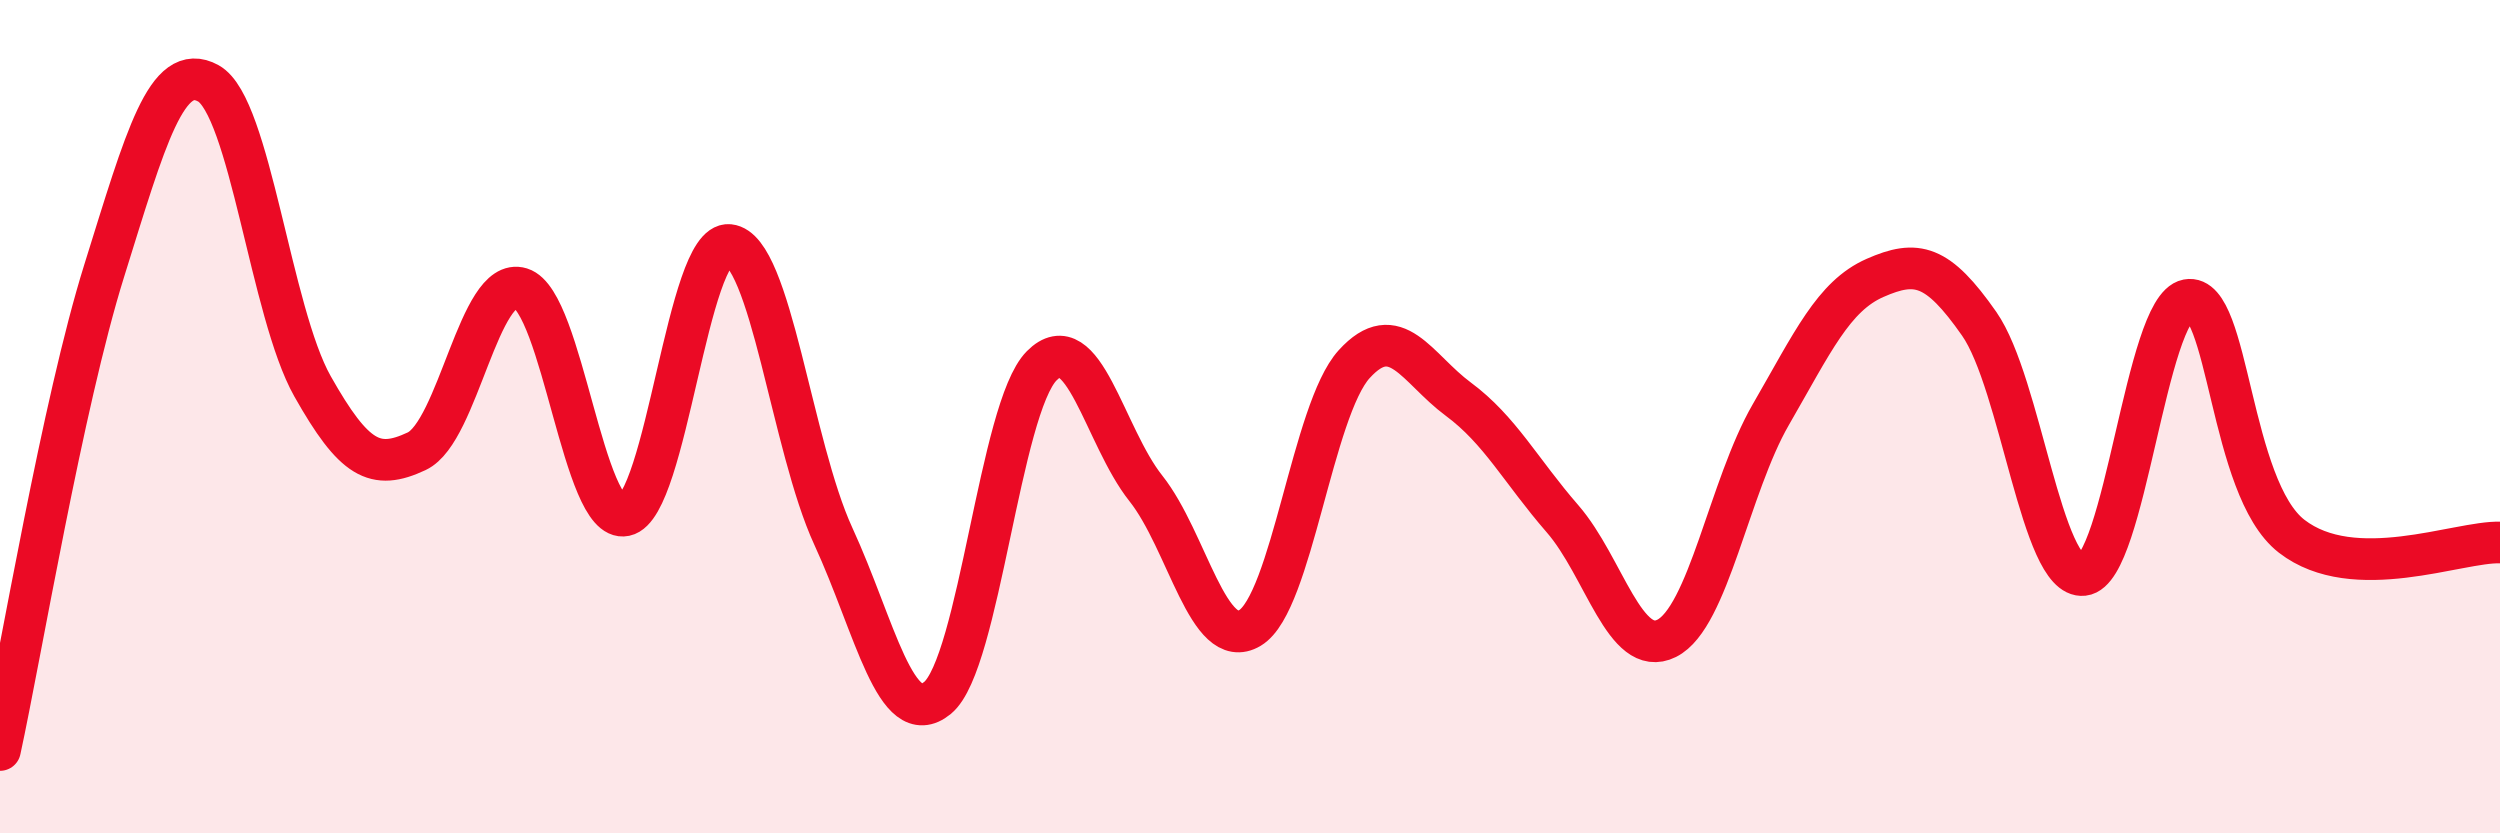
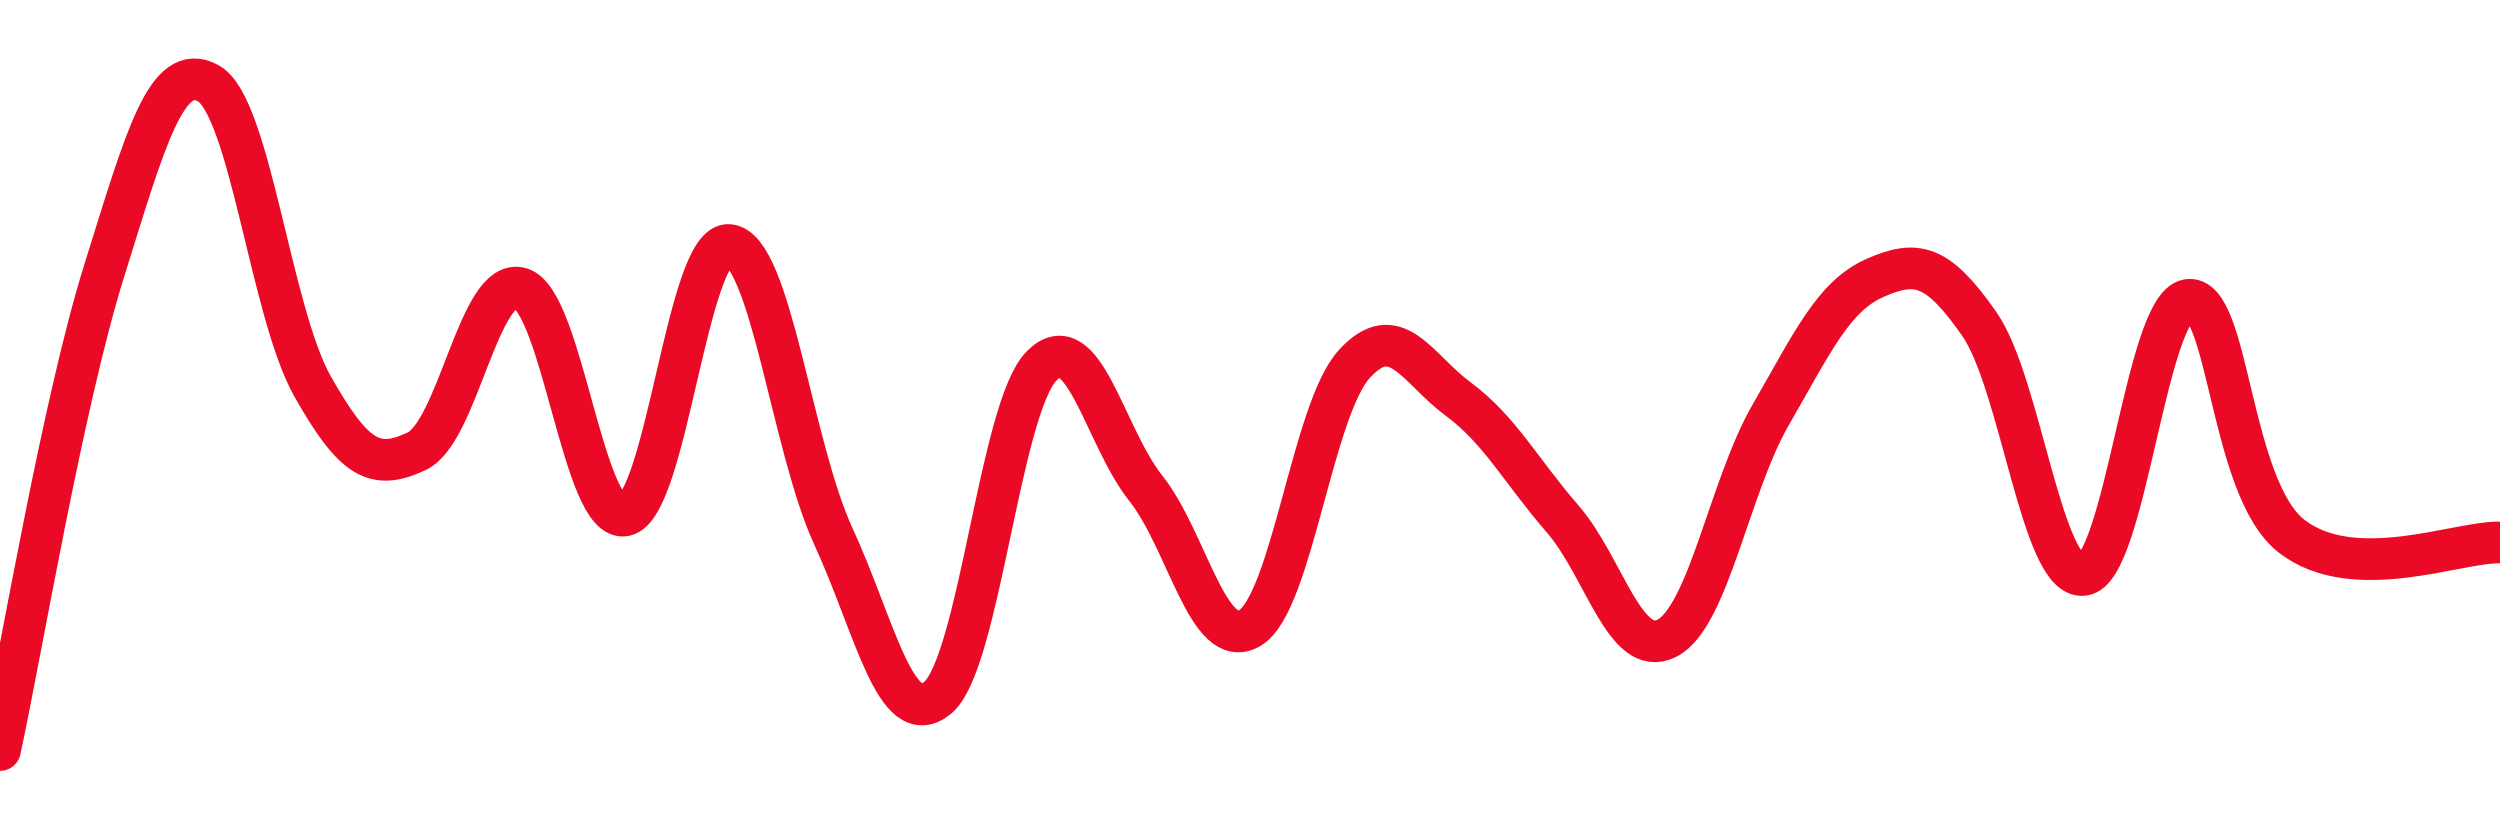
<svg xmlns="http://www.w3.org/2000/svg" width="60" height="20" viewBox="0 0 60 20">
-   <path d="M 0,18 C 0.5,15.7 1.5,9.7 2.5,6.5 C 3.5,3.3 4,1.45 5,2 C 6,2.55 6.5,7.5 7.5,9.27 C 8.5,11.04 9,11.3 10,10.83 C 11,10.36 11.5,6.61 12.5,6.92 C 13.5,7.23 14,12.58 15,12.37 C 16,12.16 16.5,5.78 17.5,5.88 C 18.5,5.98 19,10.7 20,12.87 C 21,15.04 21.5,17.57 22.5,16.75 C 23.5,15.93 24,9.79 25,8.78 C 26,7.77 26.5,10.46 27.5,11.72 C 28.5,12.98 29,15.67 30,15.07 C 31,14.47 31.5,9.84 32.5,8.74 C 33.5,7.64 34,8.84 35,9.58 C 36,10.32 36.5,11.3 37.5,12.45 C 38.5,13.6 39,15.82 40,15.32 C 41,14.82 41.5,11.68 42.5,9.95 C 43.5,8.22 44,7.11 45,6.67 C 46,6.23 46.5,6.34 47.5,7.77 C 48.5,9.2 49,13.91 50,13.8 C 51,13.69 51.5,7.39 52.5,7.2 C 53.5,7.01 53.5,11.71 55,12.87 C 56.5,14.03 59,12.99 60,13.02L60 20L0 20Z" fill="#EB0A25" opacity="0.1" stroke-linecap="round" stroke-linejoin="round" />
  <path d="M 0,18 C 0.5,15.7 1.5,9.7 2.5,6.5 C 3.5,3.3 4,1.45 5,2 C 6,2.55 6.5,7.5 7.5,9.27 C 8.5,11.04 9,11.3 10,10.83 C 11,10.36 11.5,6.61 12.5,6.92 C 13.5,7.23 14,12.58 15,12.37 C 16,12.16 16.5,5.78 17.5,5.88 C 18.5,5.98 19,10.7 20,12.87 C 21,15.04 21.5,17.57 22.5,16.75 C 23.5,15.93 24,9.79 25,8.78 C 26,7.77 26.5,10.46 27.5,11.72 C 28.5,12.98 29,15.67 30,15.07 C 31,14.47 31.5,9.84 32.5,8.74 C 33.5,7.64 34,8.84 35,9.58 C 36,10.32 36.5,11.3 37.5,12.45 C 38.5,13.6 39,15.82 40,15.32 C 41,14.82 41.5,11.68 42.5,9.95 C 43.5,8.22 44,7.11 45,6.67 C 46,6.23 46.5,6.34 47.5,7.77 C 48.5,9.2 49,13.91 50,13.8 C 51,13.69 51.5,7.39 52.5,7.2 C 53.5,7.01 53.5,11.71 55,12.87 C 56.5,14.03 59,12.99 60,13.02" stroke="#EB0A25" stroke-width="1" fill="none" stroke-linecap="round" stroke-linejoin="round" />
</svg>